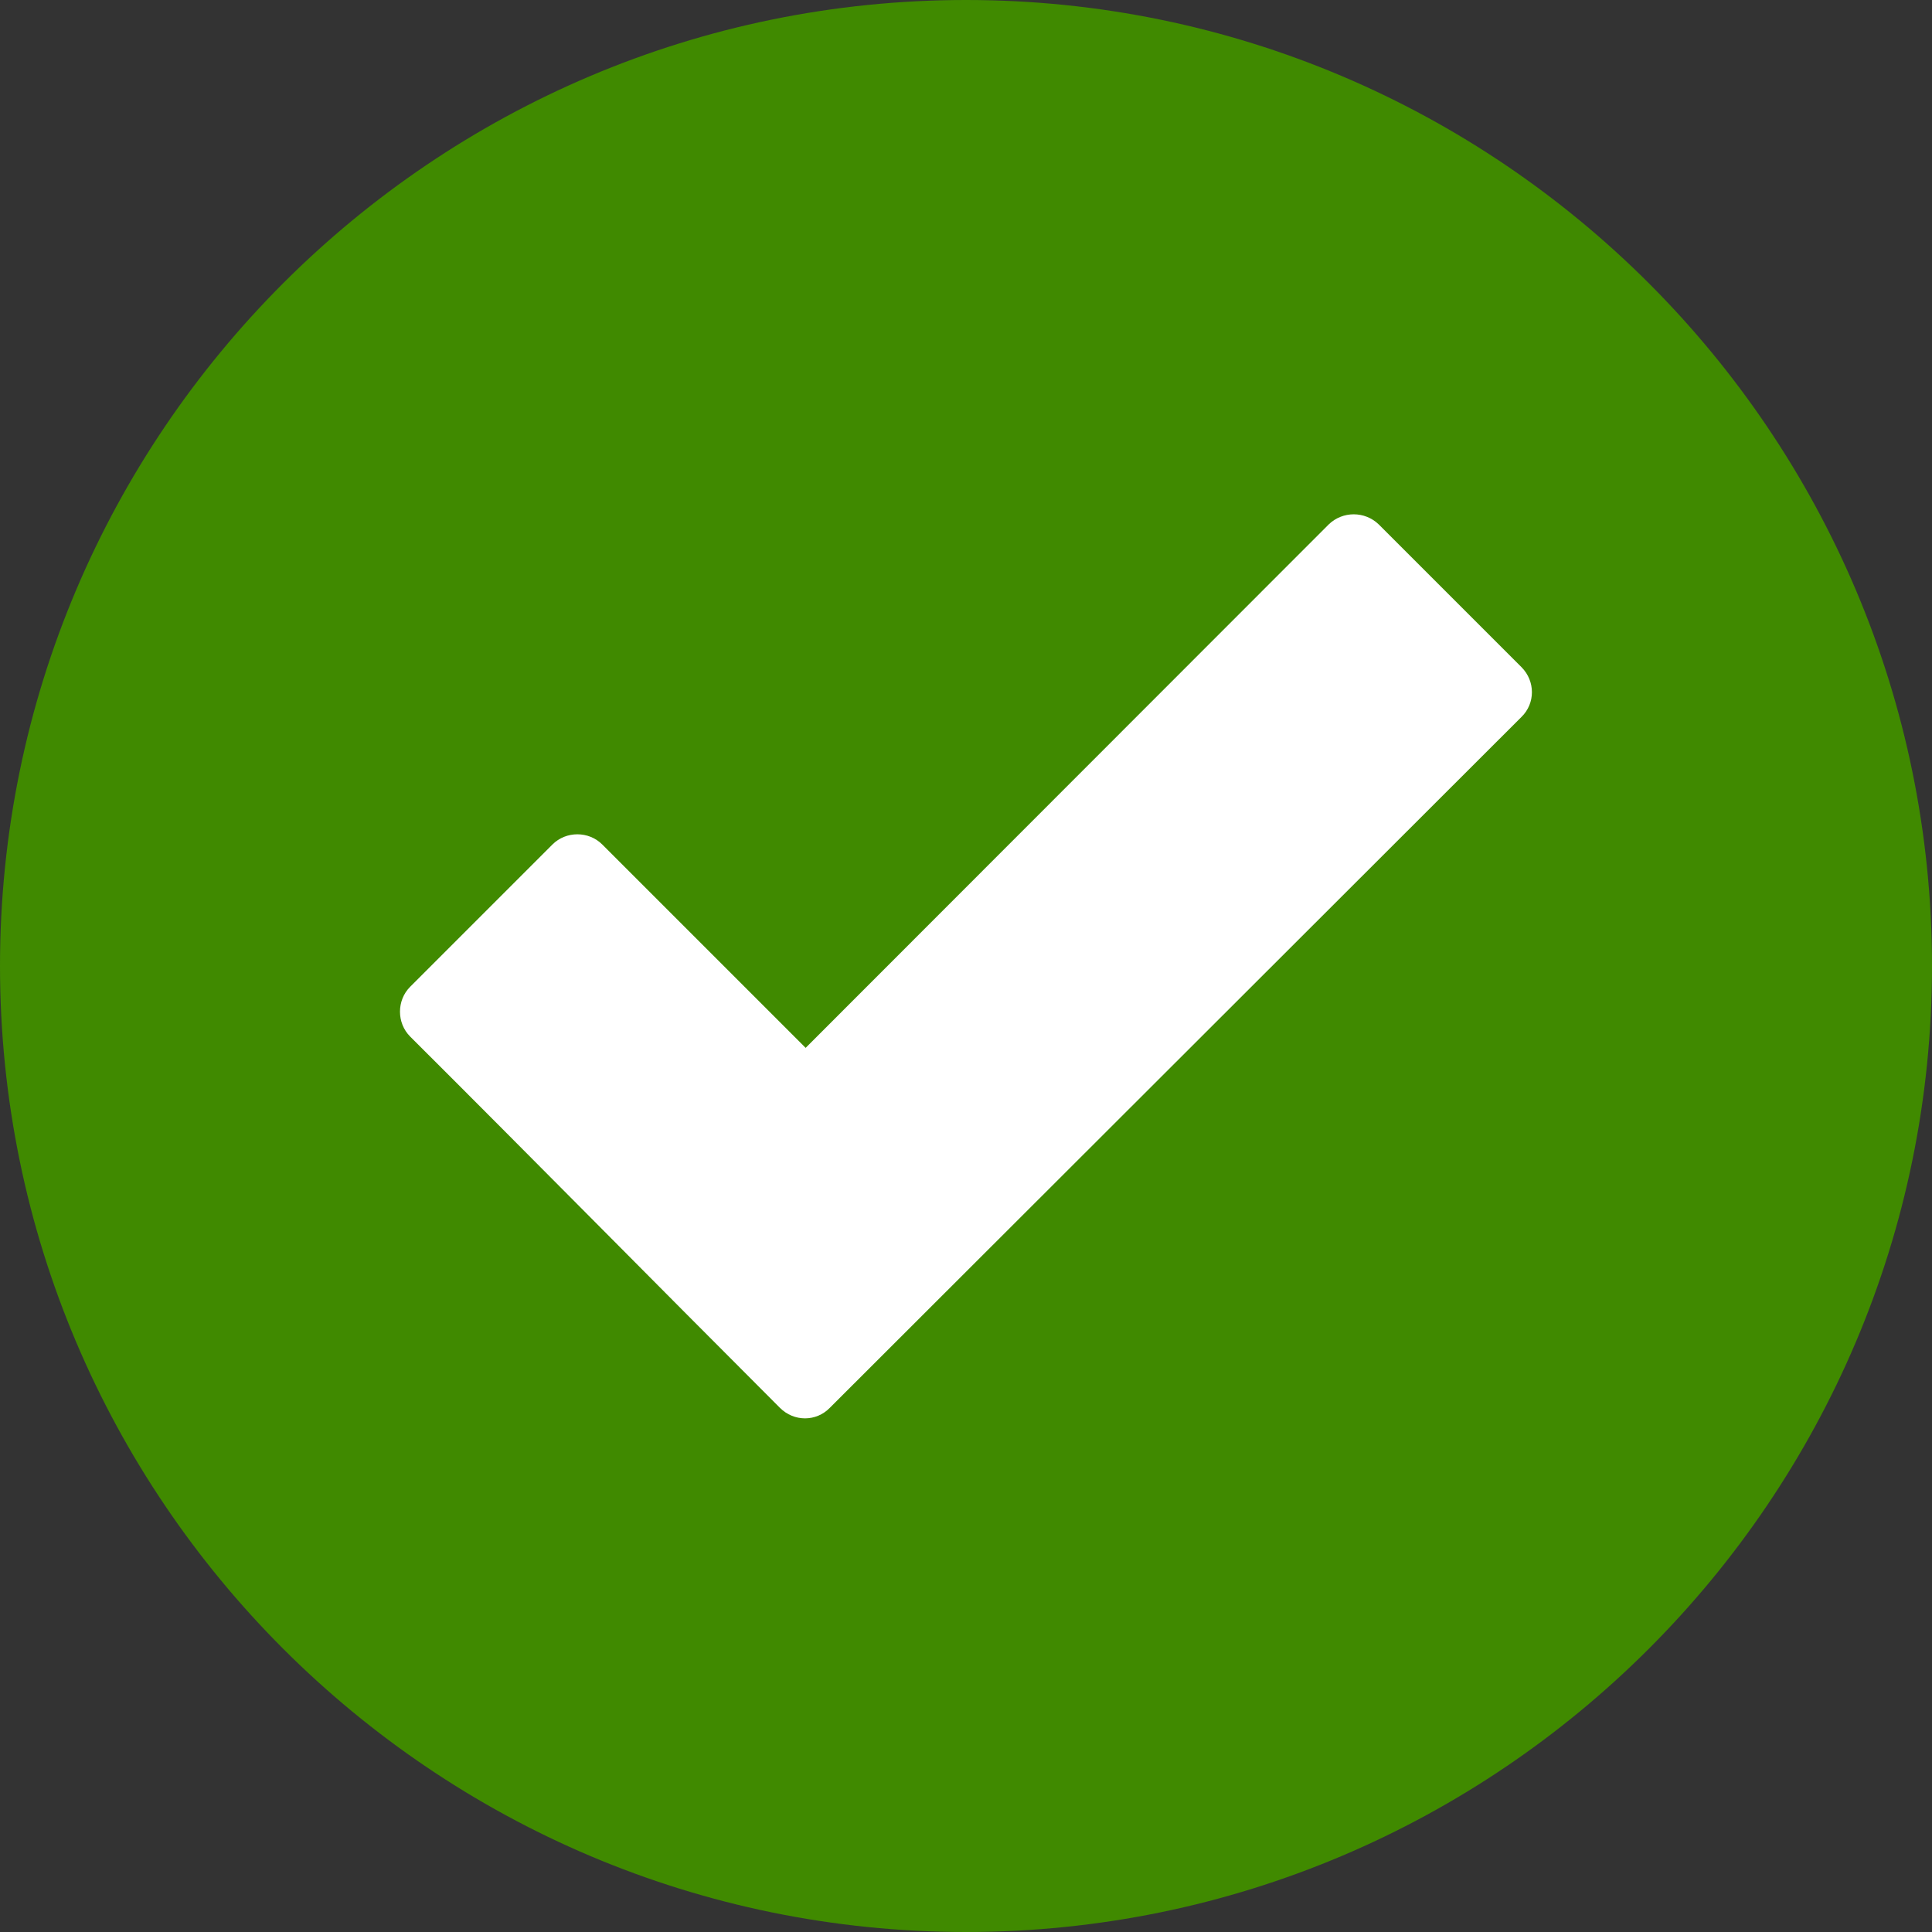
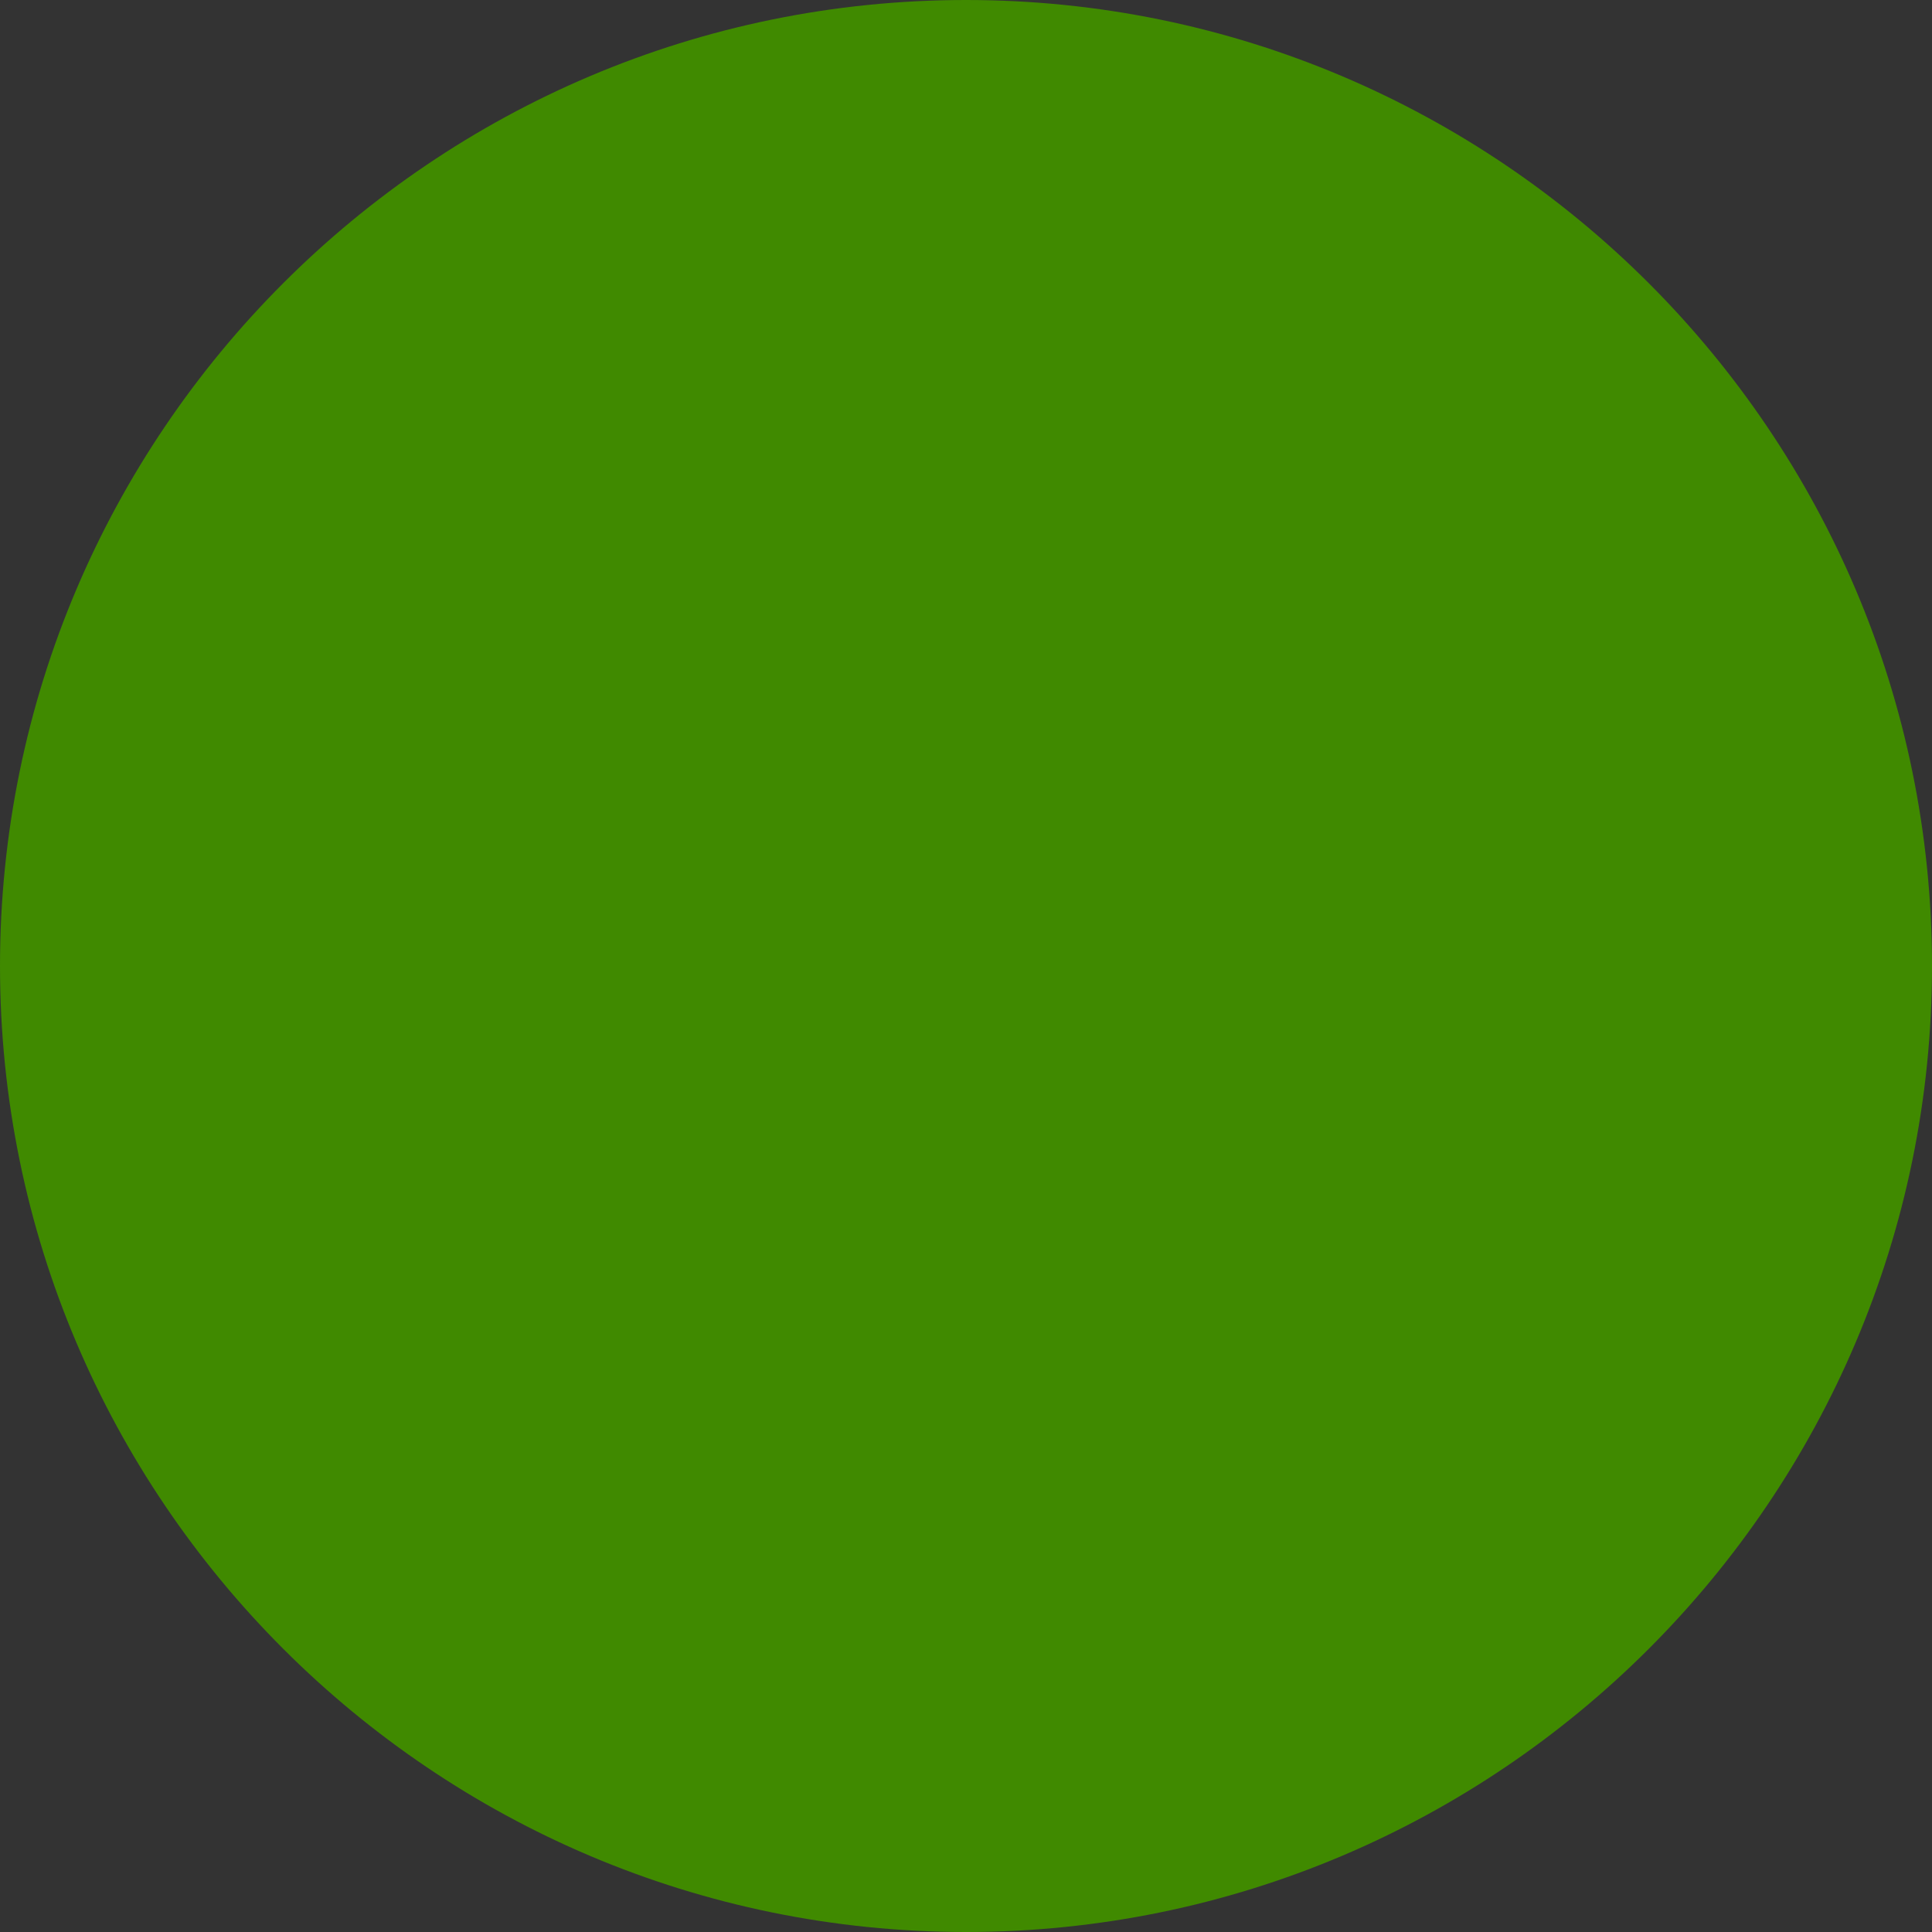
<svg xmlns="http://www.w3.org/2000/svg" width="40px" height="40px" viewBox="0 0 40 40" version="1.1">
  <rect x="0" y="0" width="40" height="40" fill="#333333" stroke="none" />
  <title>accept (1)</title>
  <g id="Webinars" stroke="none" stroke-width="1" fill="none" fill-rule="evenodd">
    <g id="accept-(1)">
      <path d="M20,0 C8.969,0 0,8.969 0,20 C0,31.031 8.969,40 20,40 C31.031,40 40,31.031 40,20 C40,8.969 31.031,0 20,0 Z" id="Path" fill="#408A00" />
-       <path d="M16.148,29.148 C13.594,26.594 11.055,24.016 8.492,21.461 C8.211,21.18 8.211,20.711 8.492,20.43 L11.438,17.484 C11.719,17.203 12.188,17.203 12.469,17.484 L16.68,21.695 L27.508,10.859 C27.797,10.578 28.258,10.578 28.547,10.859 L31.5,13.812 C31.789,14.102 31.789,14.562 31.5,14.844 L17.18,29.148 C16.898,29.438 16.438,29.438 16.148,29.148 Z" id="Path" fill="#FFFFFF" fill-rule="nonzero" />
    </g>
  </g>
</svg>